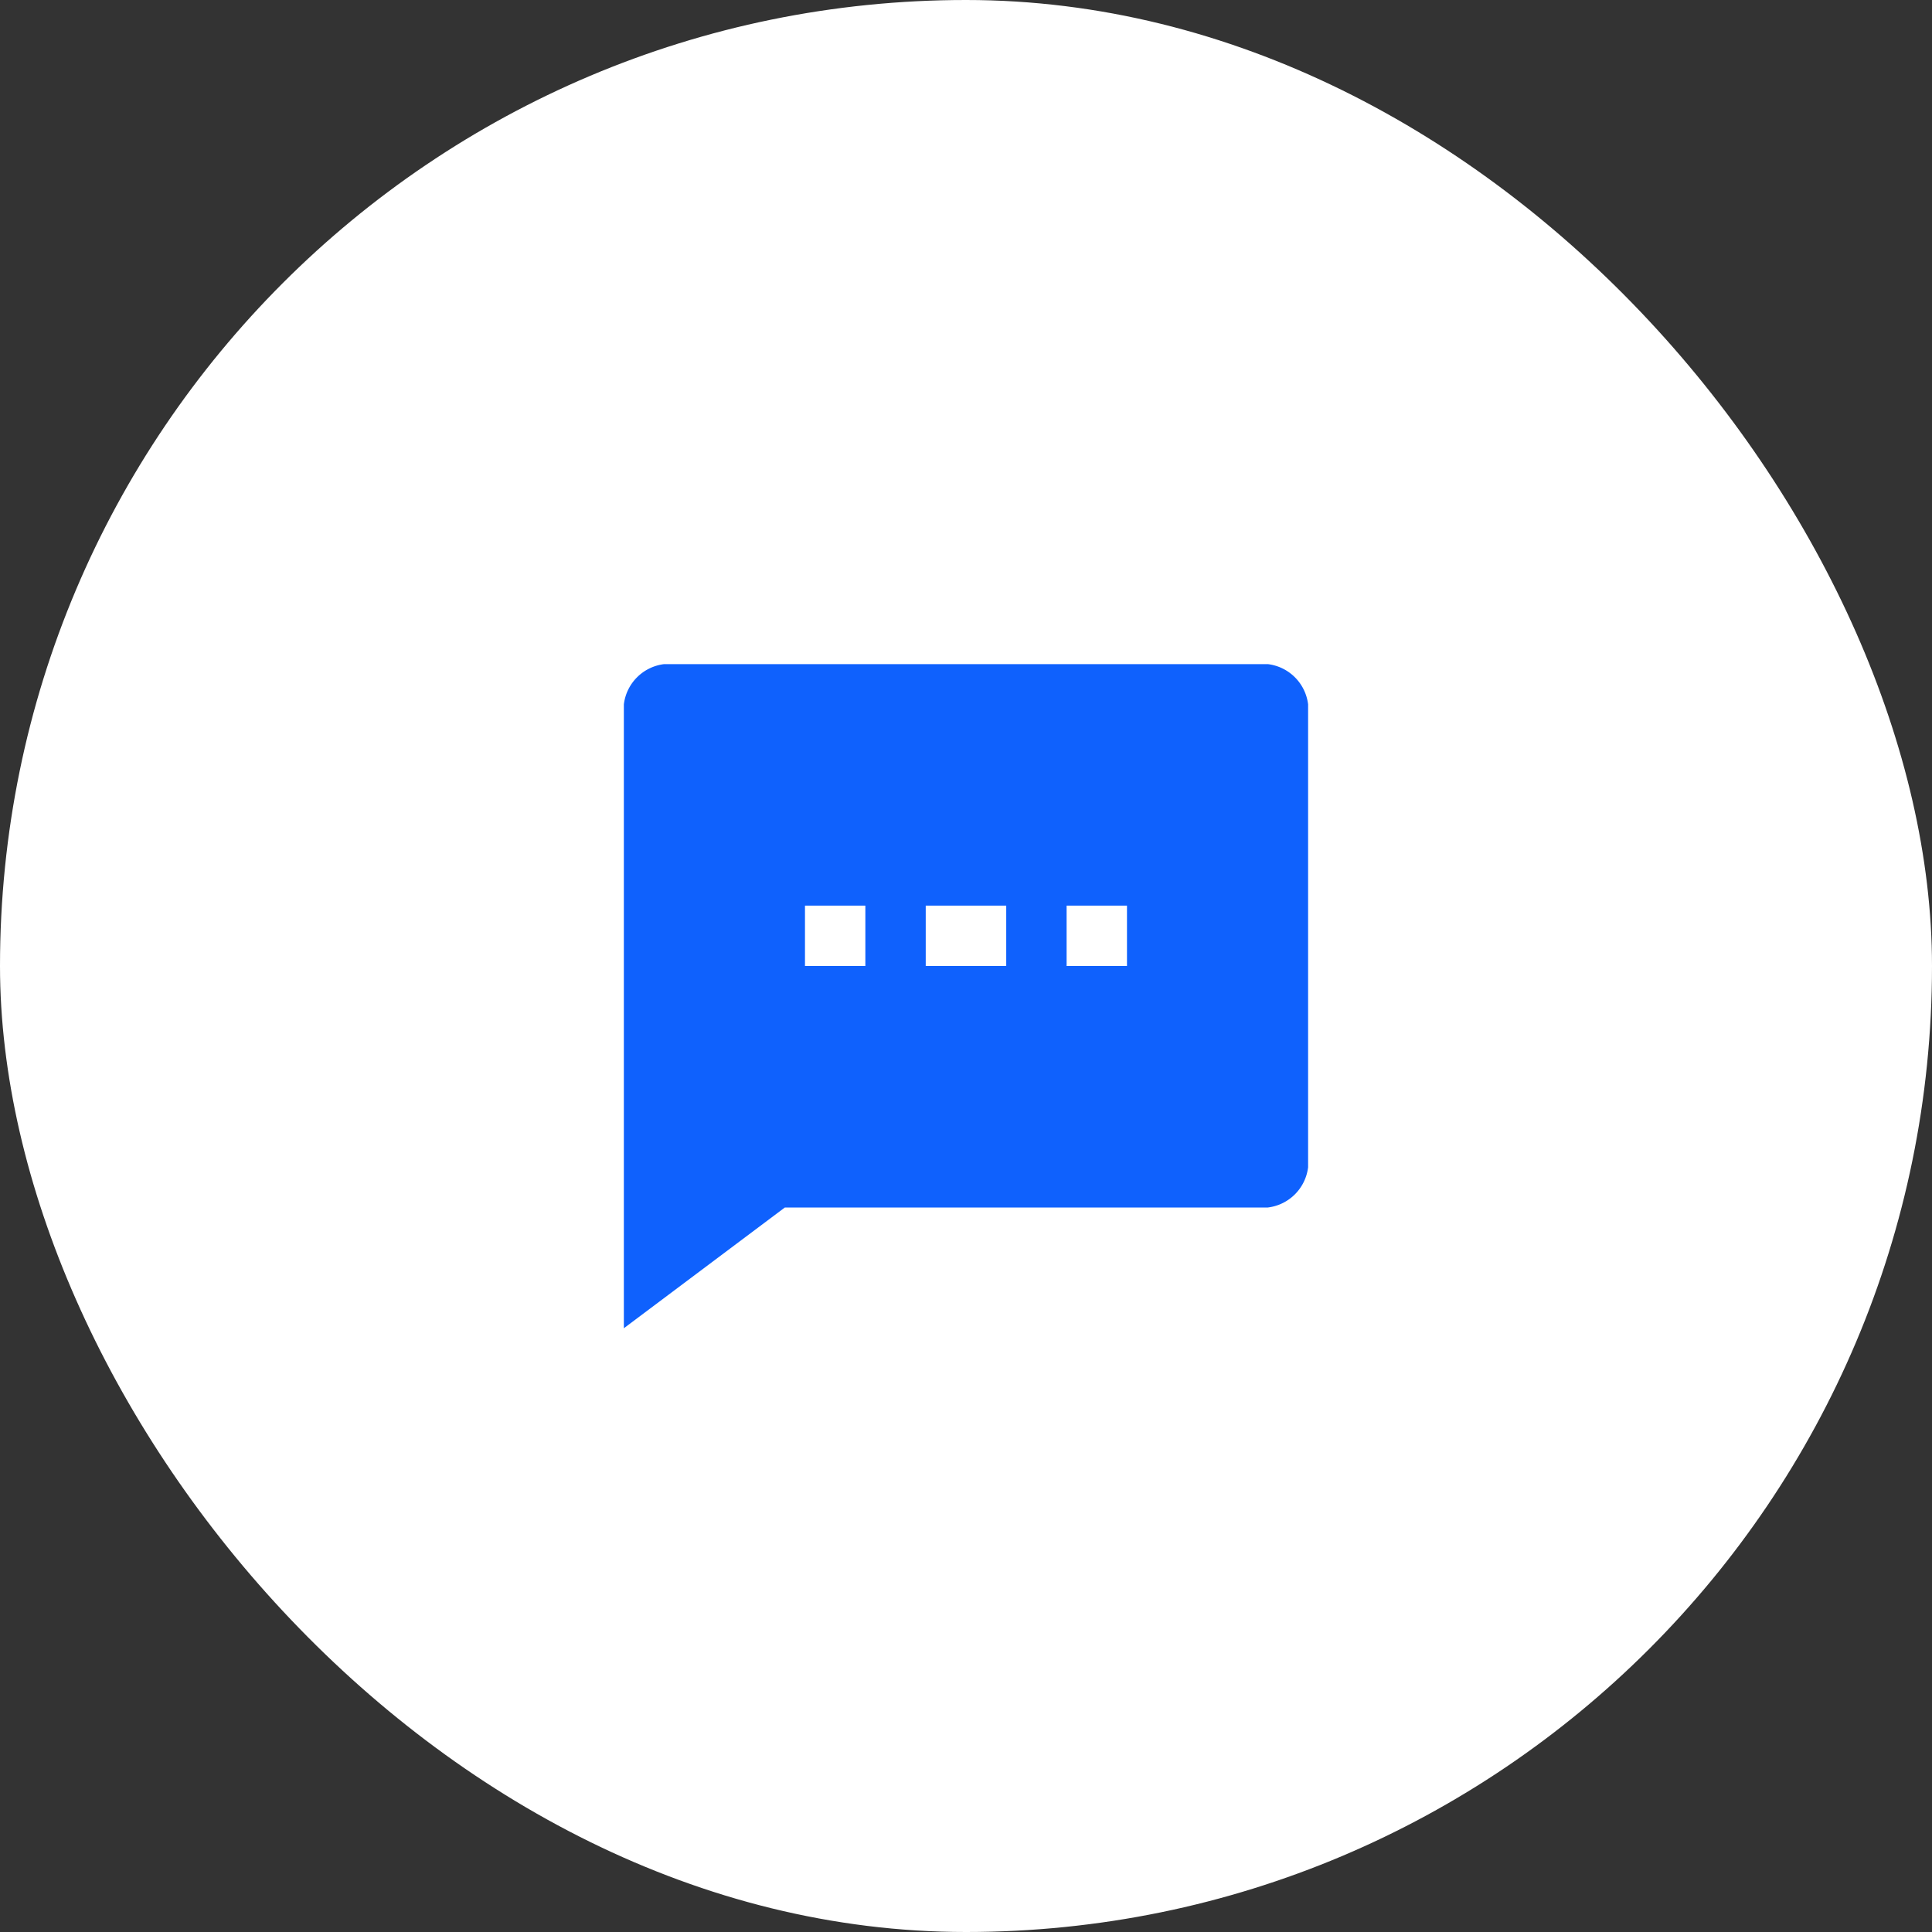
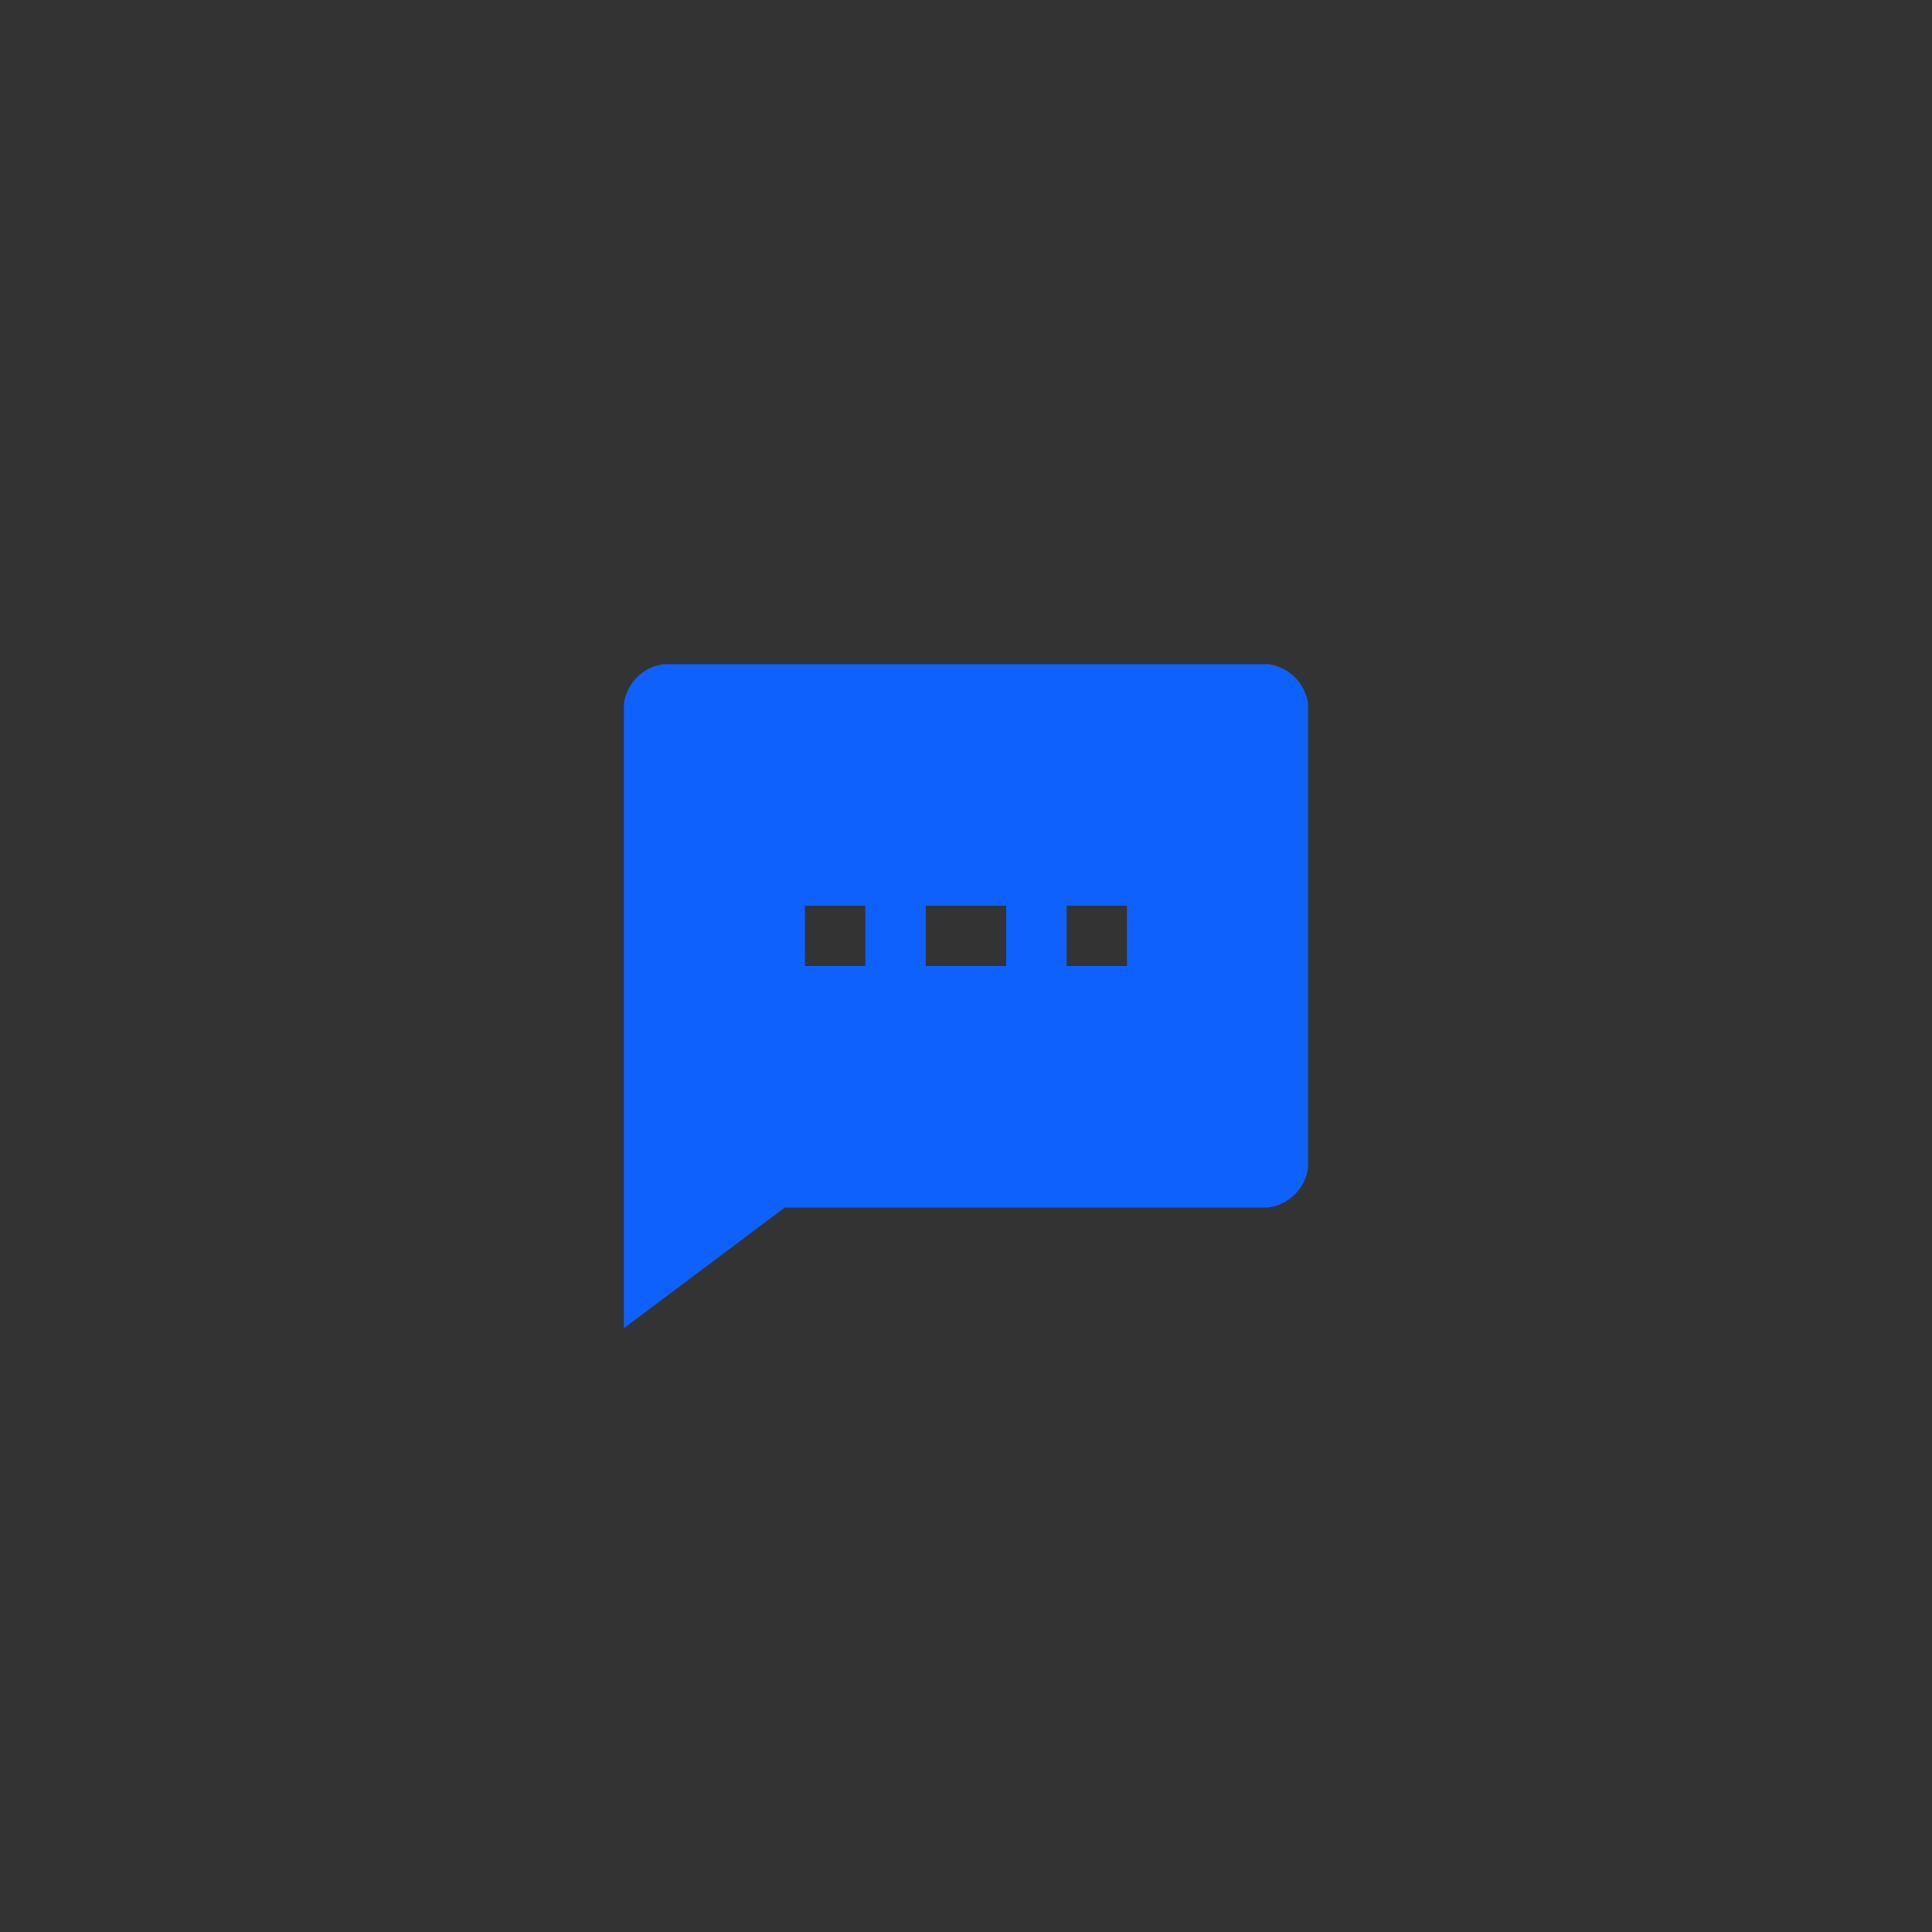
<svg xmlns="http://www.w3.org/2000/svg" width="96" height="96" viewBox="0 0 96 96">
  <rect x="0" y="0" width="96" height="96" fill="#333333" stroke="none" />
  <defs>
    <style>.a{fill:#fff;}.b{fill:none;}.c{fill:#0f61fd;}</style>
  </defs>
  <g transform="translate(-1396 -1299)">
-     <rect class="a" width="96" height="96" rx="48" transform="translate(1396 1299)" />
    <g transform="translate(1424 1327)">
-       <path class="b" d="M0,0H40V40H0Z" />
      <path class="c" d="M9.666,30l-8,6V5a2.293,2.293,0,0,1,2-2h30a2.293,2.293,0,0,1,2,2V28a2.293,2.293,0,0,1-2,2Zm1-15v3h3V15Zm6,0v3h4V15Zm7,0v3h3V15Z" transform="translate(1.333 2)" />
    </g>
  </g>
</svg>